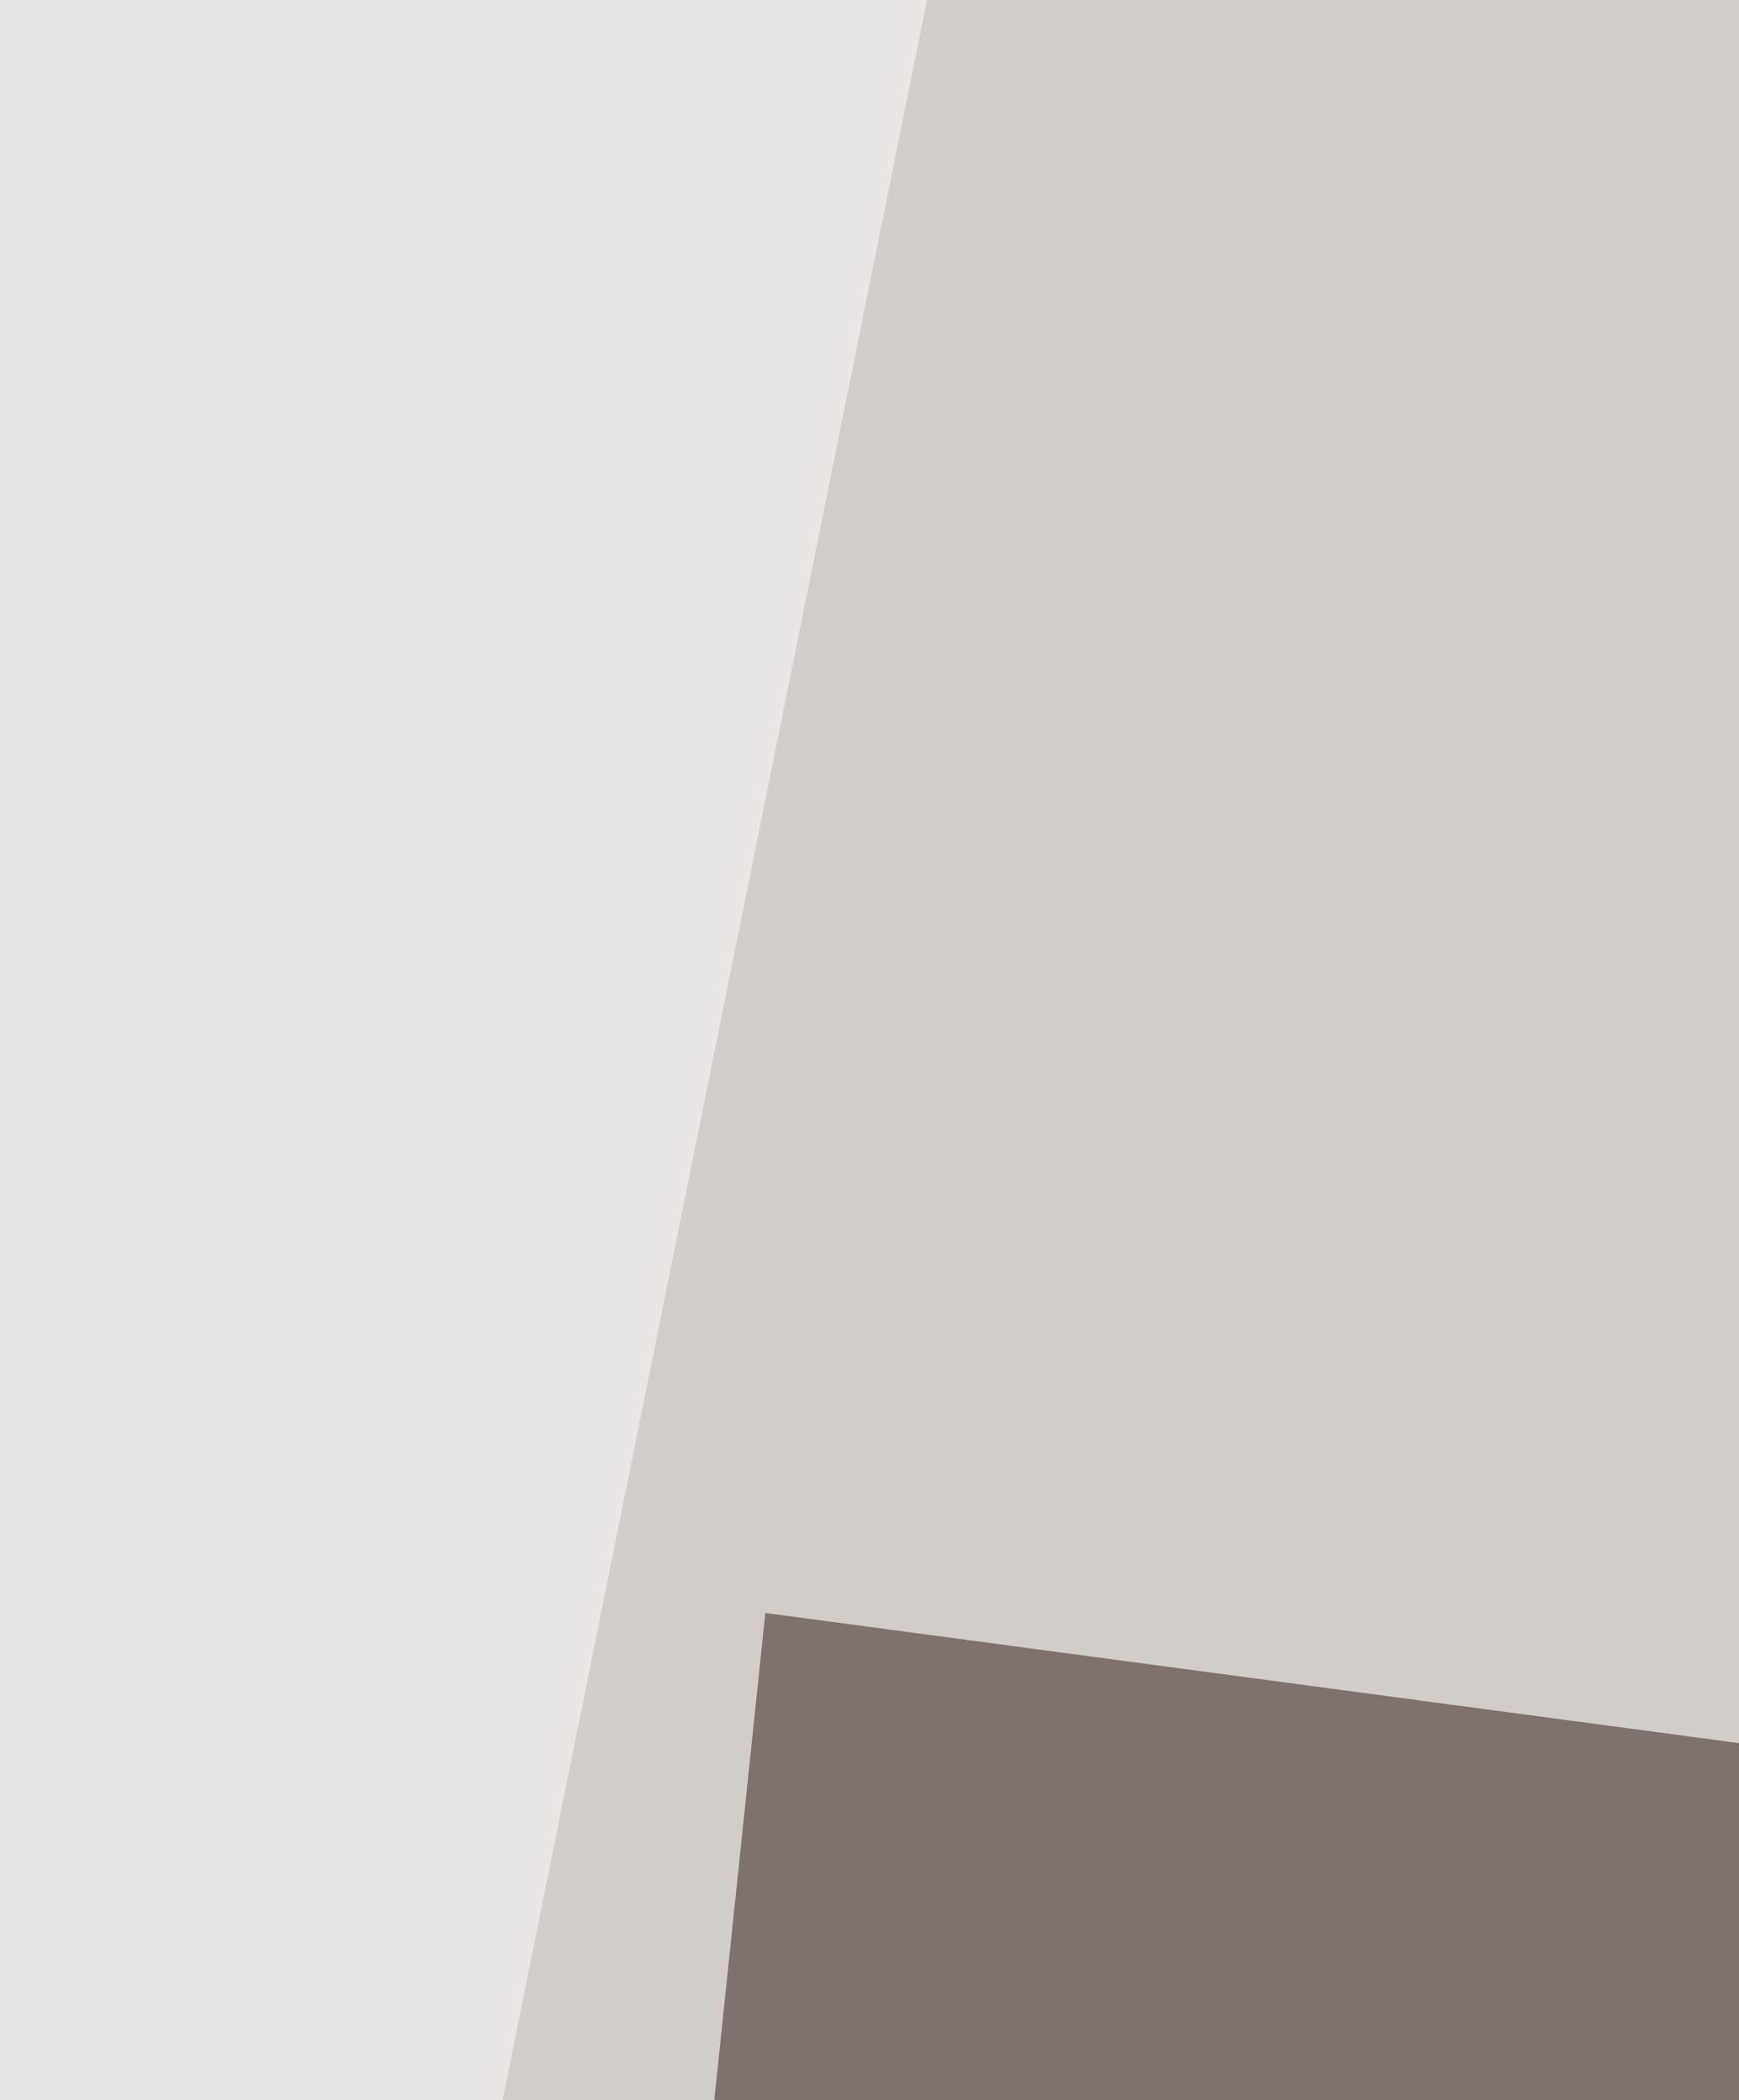
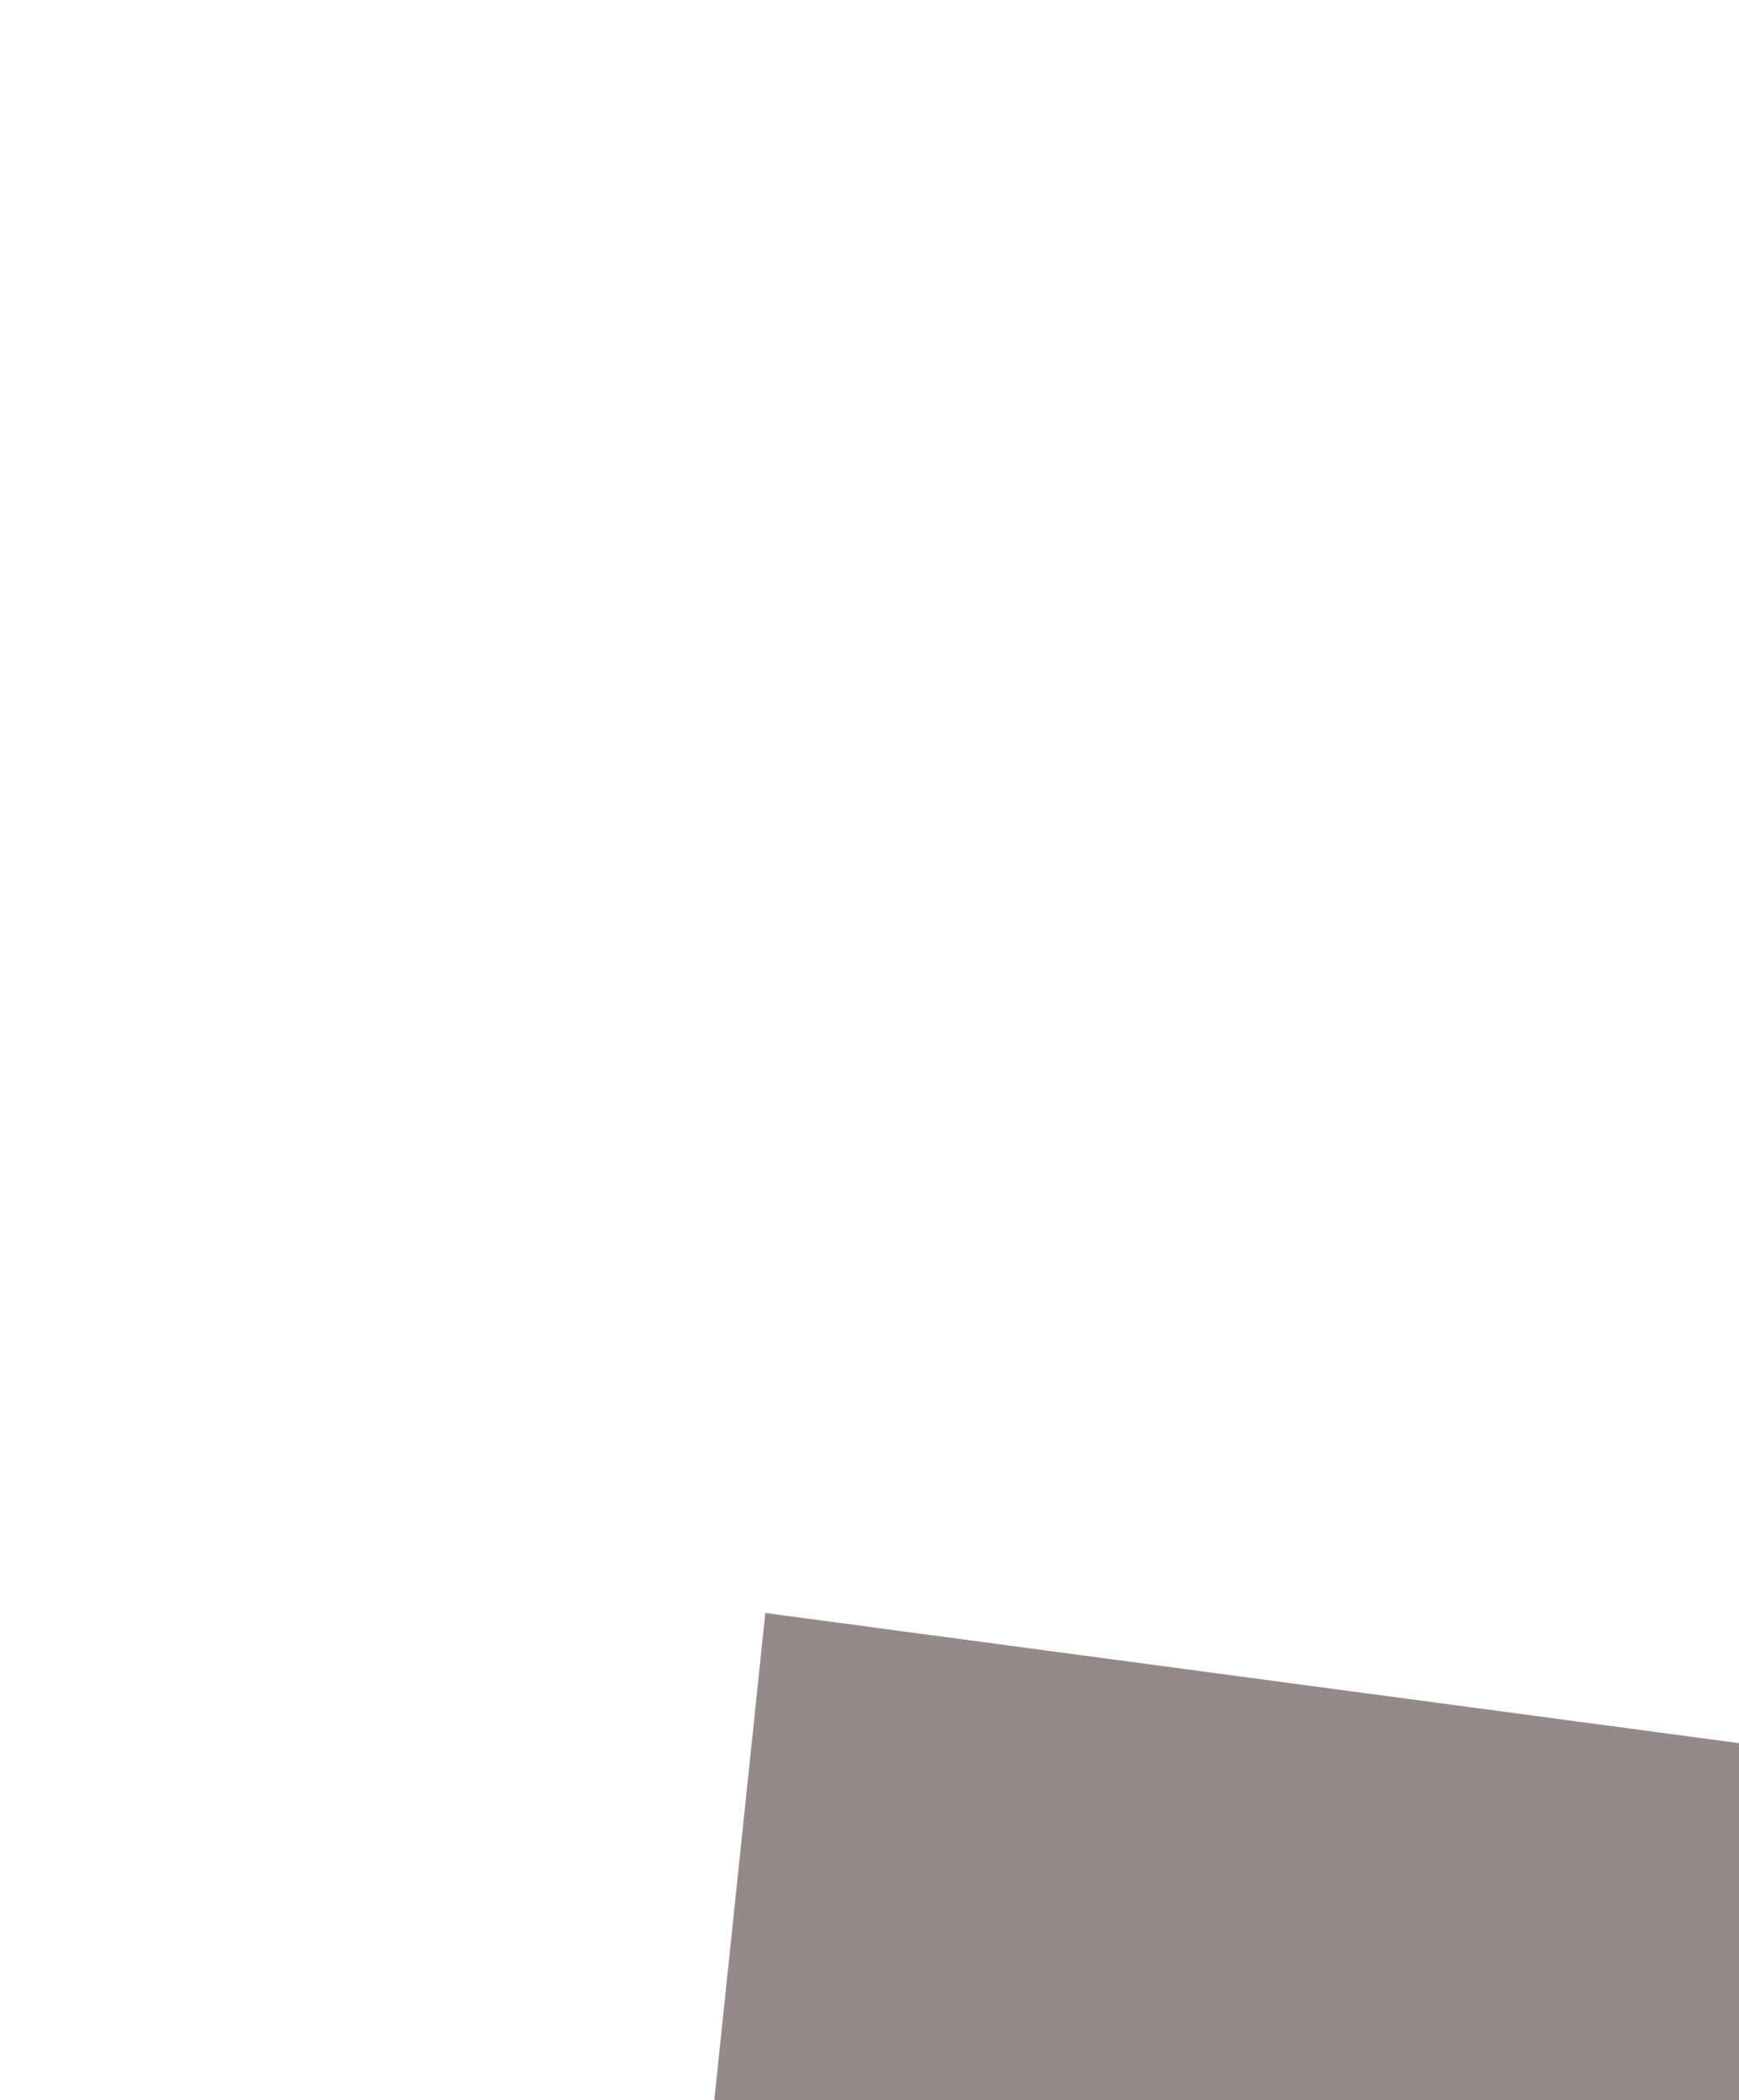
<svg xmlns="http://www.w3.org/2000/svg" width="414" height="500">
  <filter id="a">
    <feGaussianBlur stdDeviation="55" />
  </filter>
-   <rect width="100%" height="100%" fill="#d2cdc9" />
  <g filter="url(#a)">
    <g fill-opacity=".5">
      <path fill="#2d1614" d="M129.2 890l53-506L738 458.3z" />
      <path fill="#fff" d="M419.4 936l88.5-647.6 99 672.5z" />
      <path d="M663.6 373.4L522 384l141.6 215.9z" />
-       <path fill="#fff" d="M-54.9 1.8L231.8-55 26.5 961z" />
    </g>
  </g>
</svg>